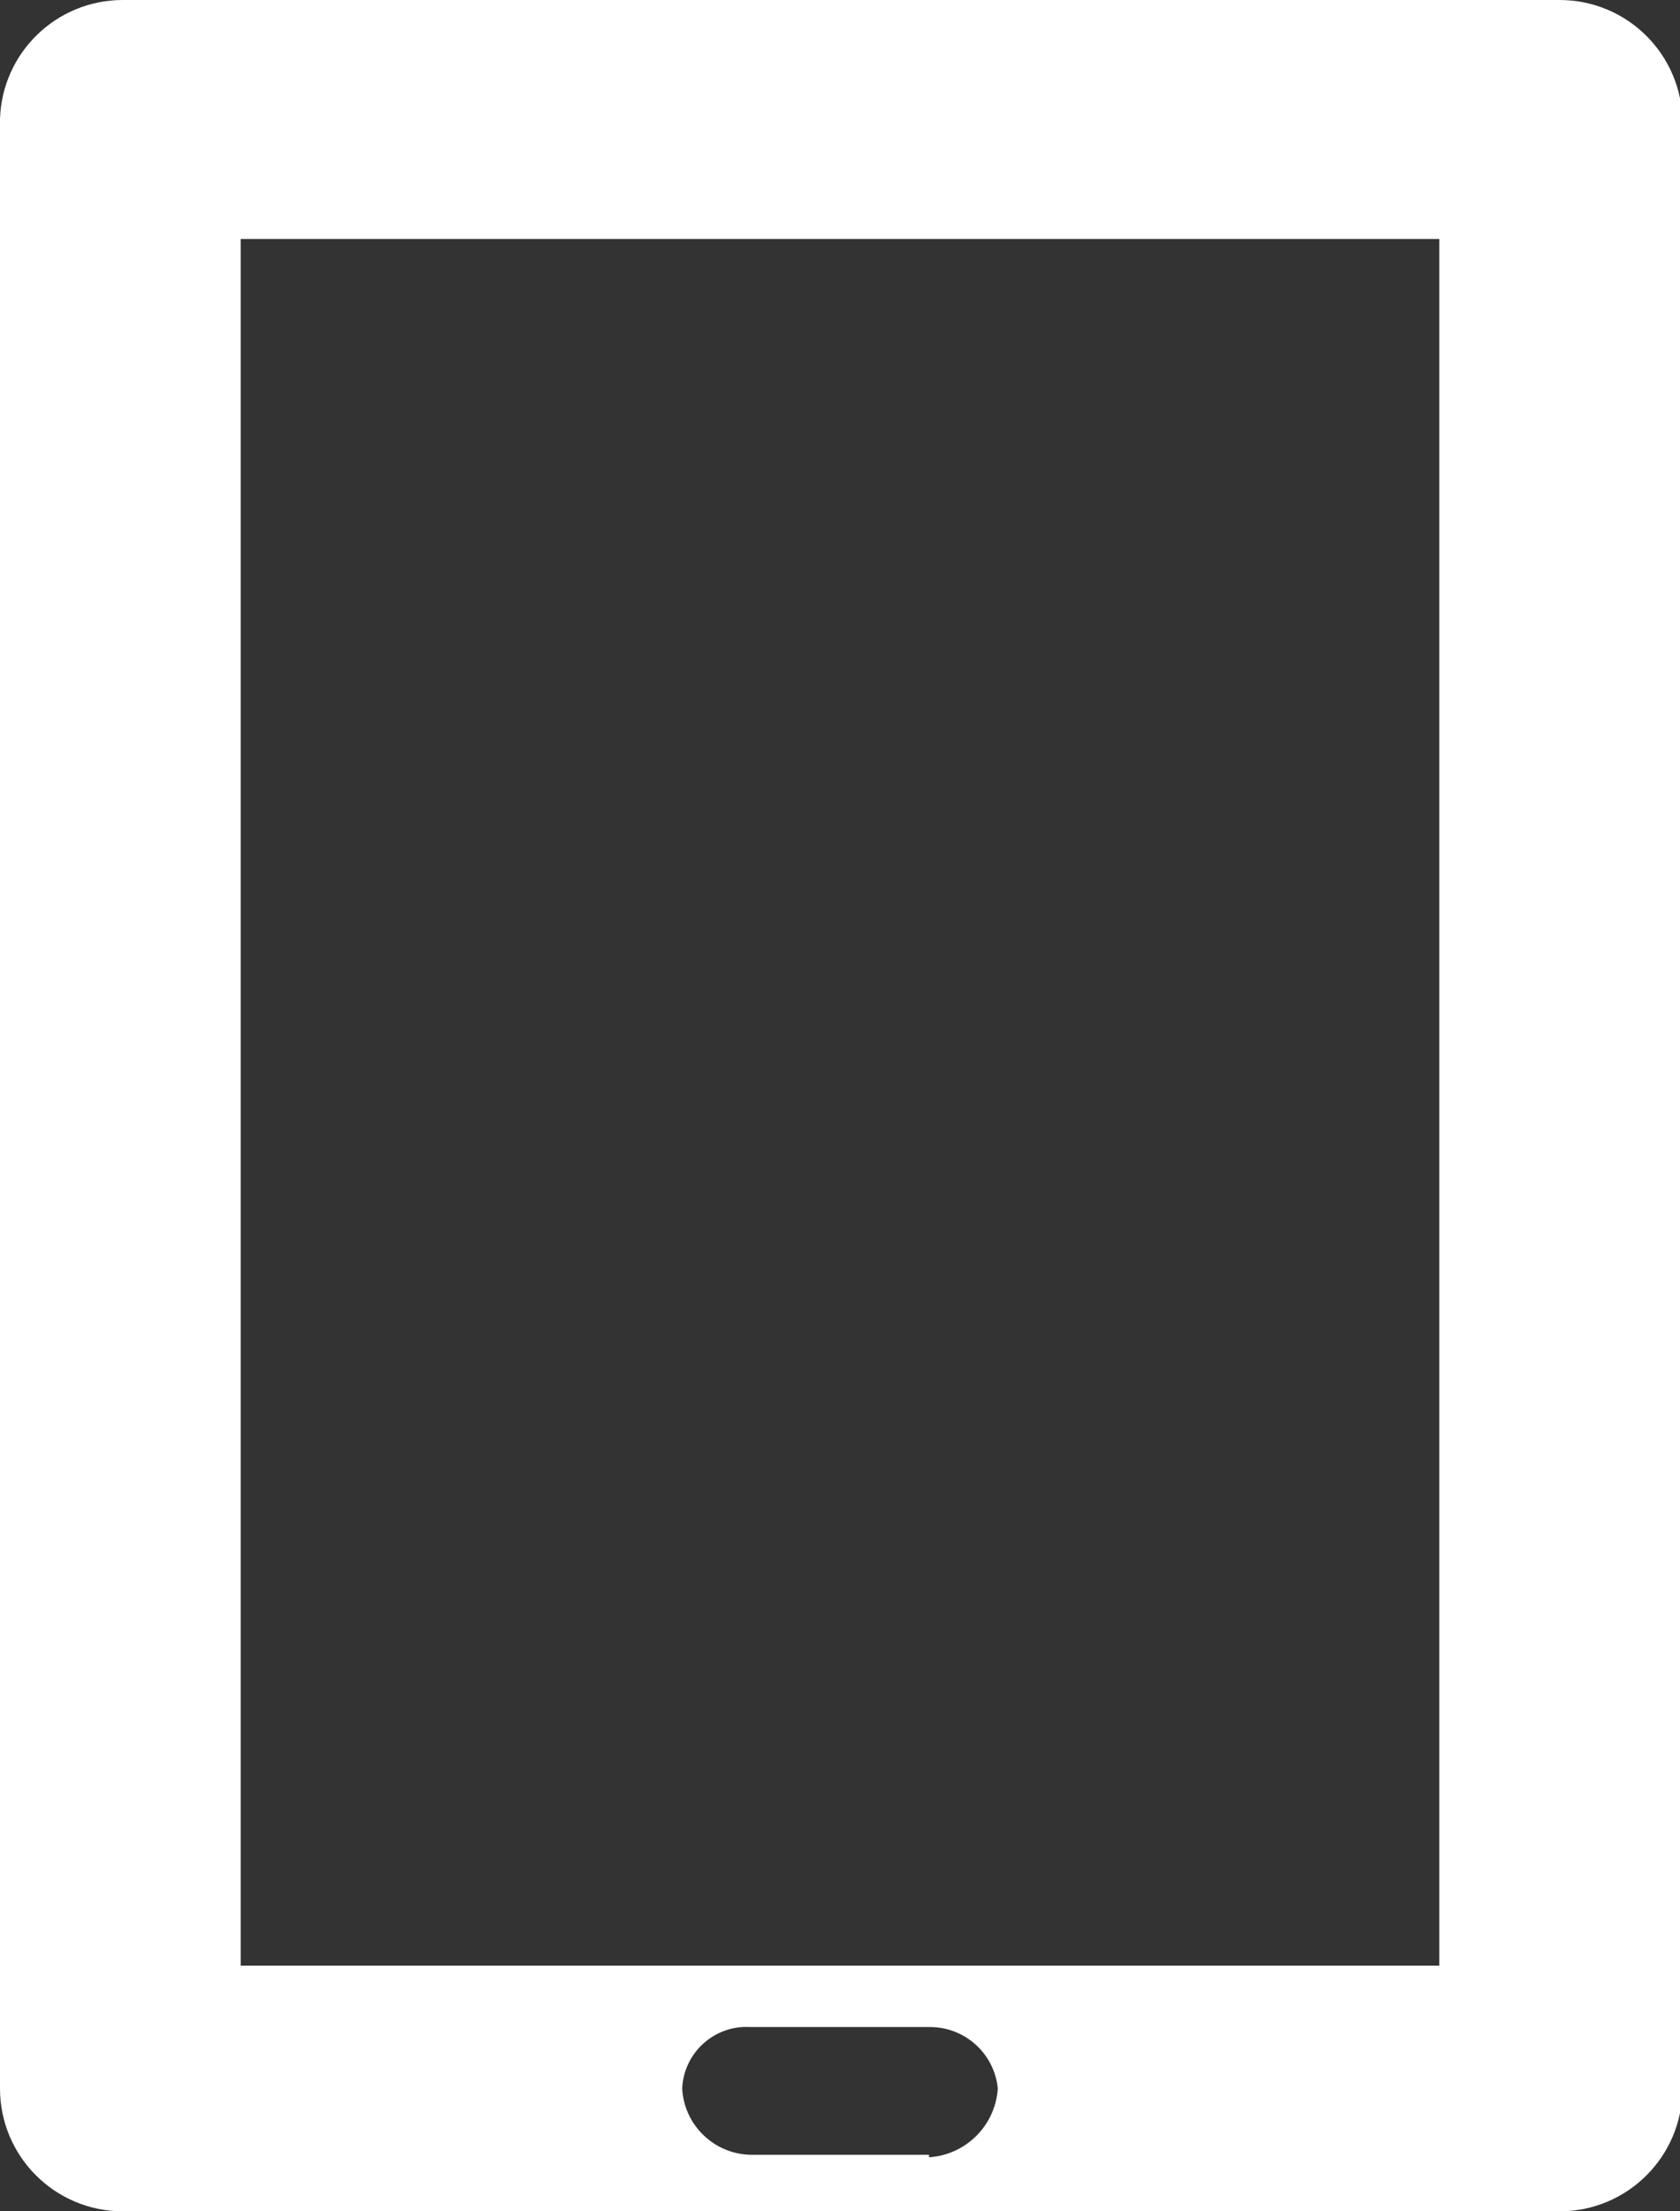
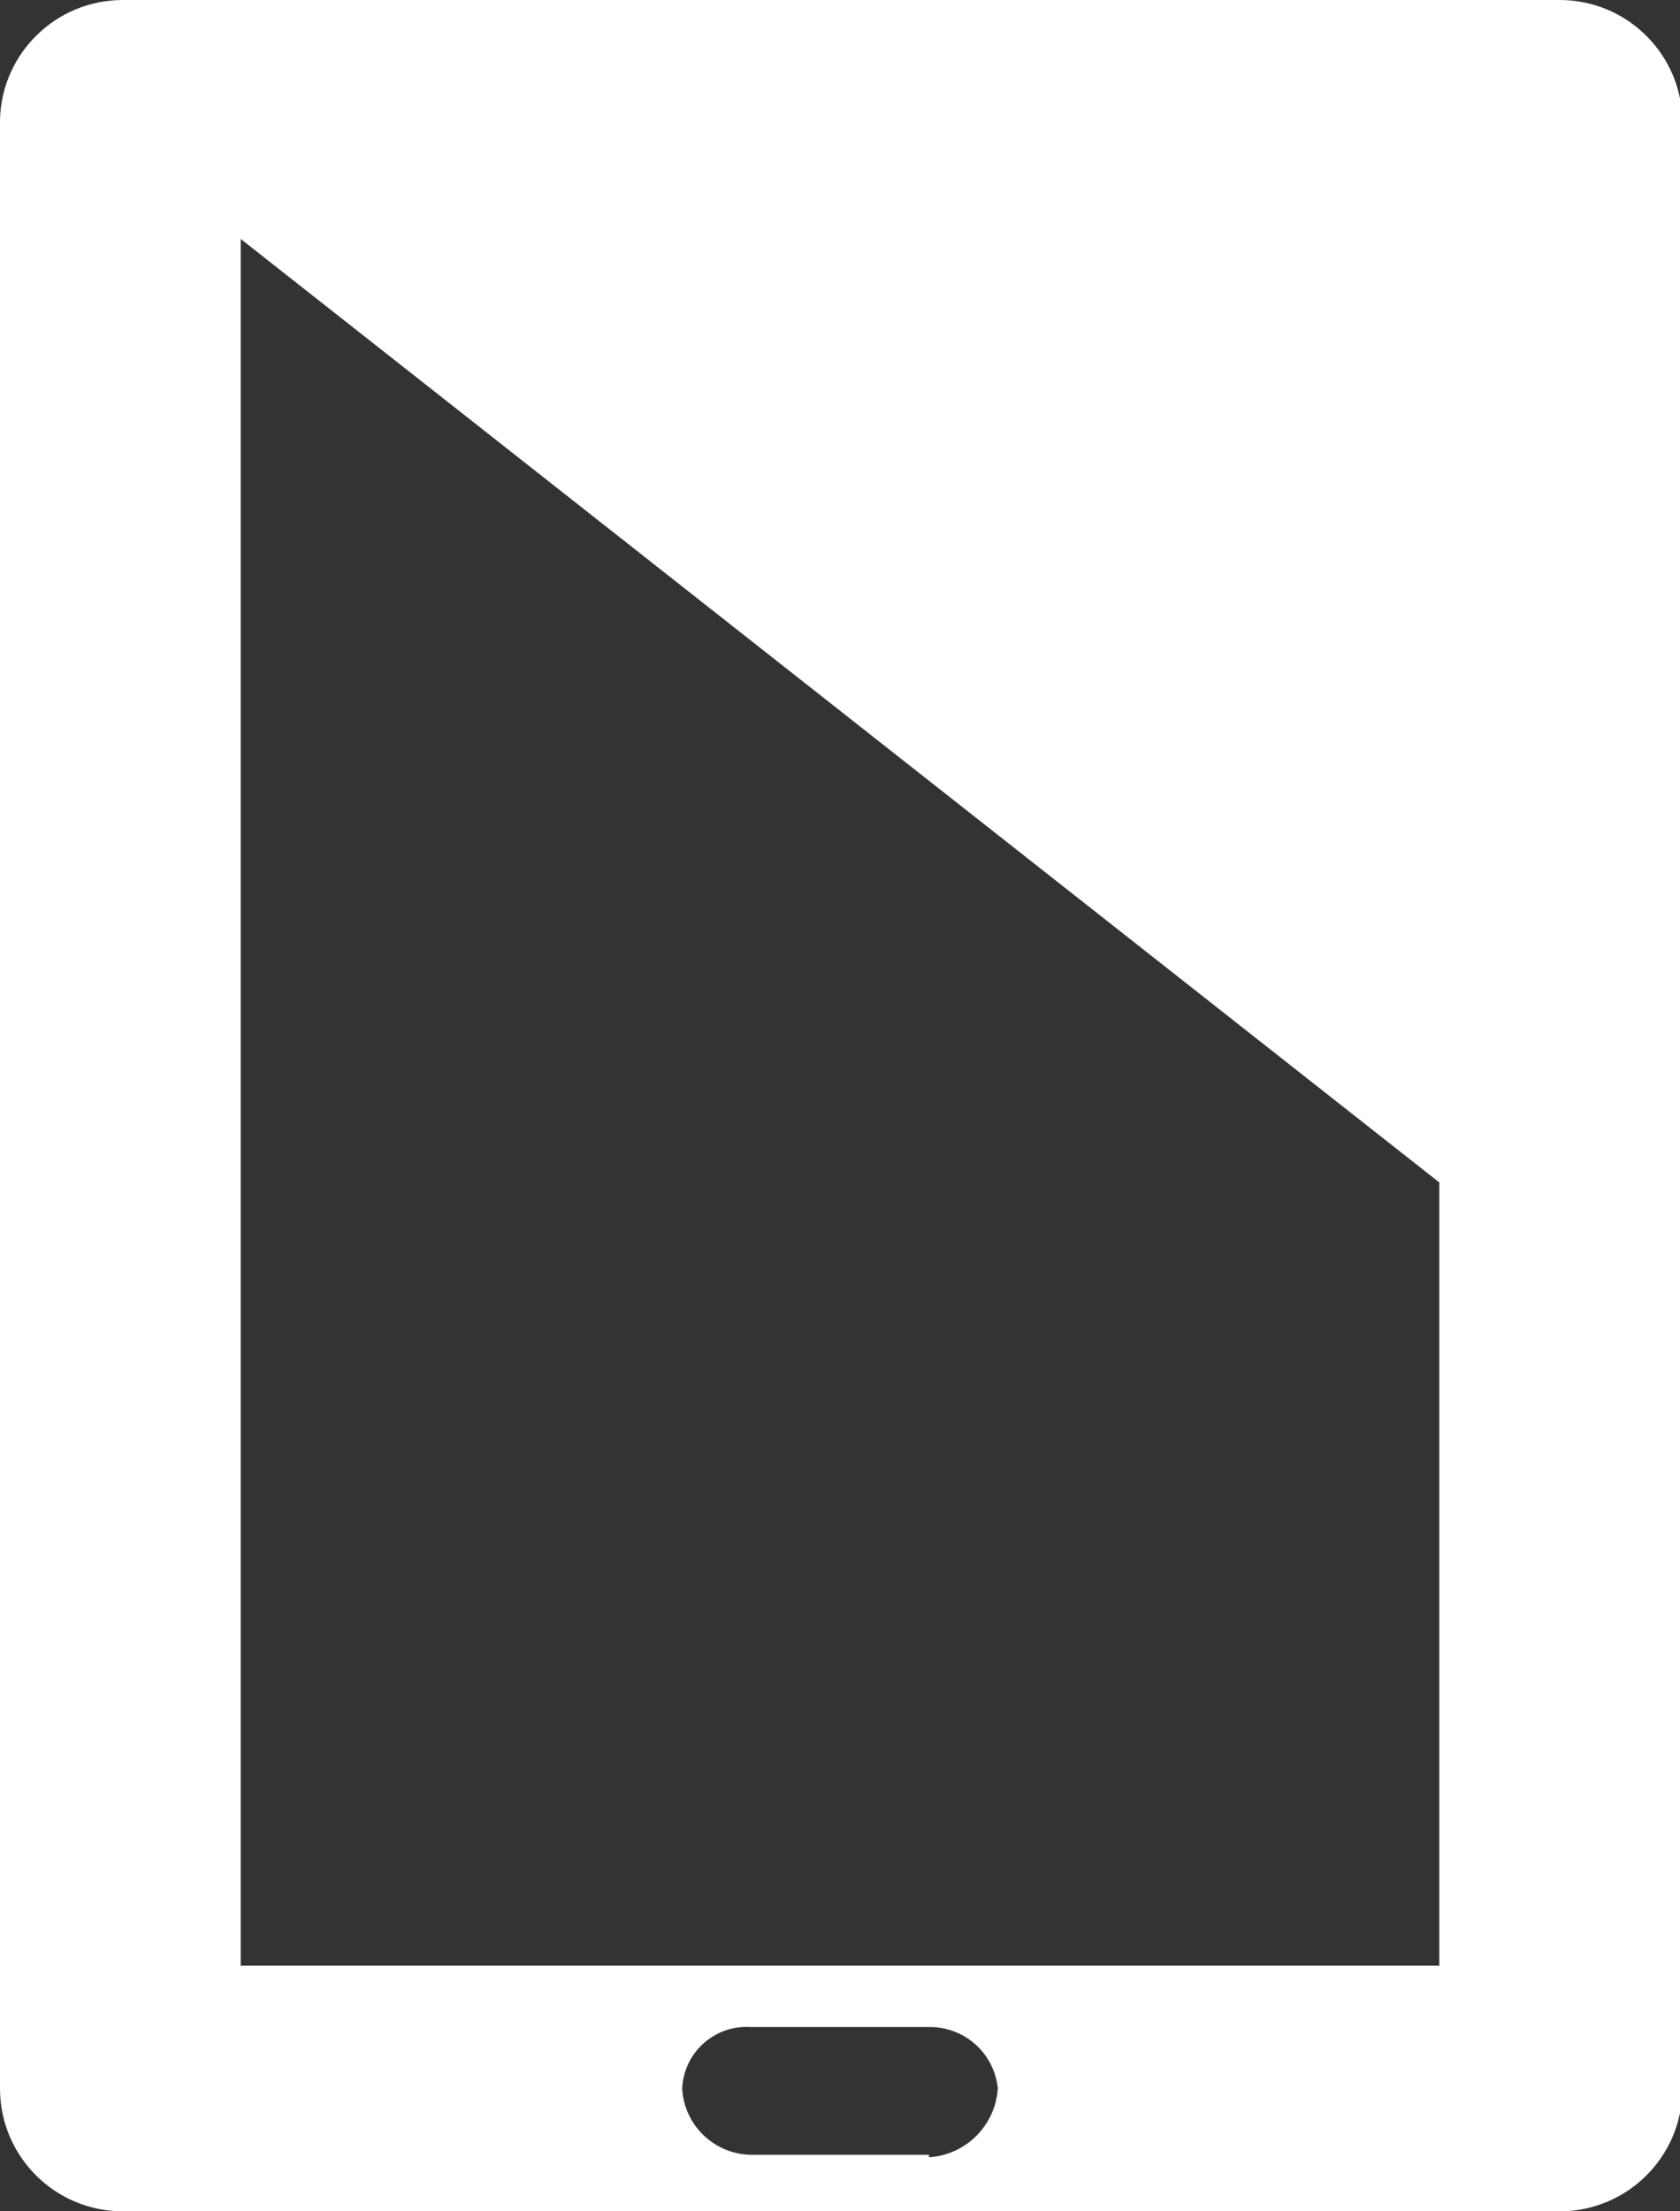
<svg xmlns="http://www.w3.org/2000/svg" version="1.1" viewBox="0 0 27.36 36">
  <rect x="0" y="0" width="27.36" height="36" fill="#333333" stroke="none" />
-   <path d="M23.44,19.25v12.75h-19.52v-28.11h19.52Zm-8.31,15.83h-2.9l2.27202e-08,3.67315e-10c-0.599,-0.01 -1.089,-0.482 -1.12,-1.08l-1.11839e-08,2.46495e-07c0.026,-0.579 0.517,-1.028 1.097,-1.001c0.008,0 0.016,0.001 0.023,0.001h2.9l-1.69759e-08,2.36362e-10c0.576,-0.008 1.063,0.426 1.12,1l4.65048e-09,-7.18616e-08c-0.039,0.602 -0.518,1.081 -1.12,1.12m10.27,-35.12h-23.4l-1.54093e-08,-6.9349e-12c-1.082,-0 -1.968,0.859 -2,1.94v32.06l2.13163e-14,3.01992e-07c1.66785e-07,1.105 0.895,2 2,2h23.4h-8.74228e-08c1.105,4.82823e-08 2,-0.895 2,-2v-32l3.55271e-15,-8.74228e-08c0,-1.105 -0.895,-2 -2,-2c-2.70922e-08,0 -6.03305e-08,8.88178e-16 -8.74228e-08,1.9984e-15" fill="#FFF" fill-rule="evenodd" />
+   <path d="M23.44,19.25v12.75h-19.52v-28.11Zm-8.31,15.83h-2.9l2.27202e-08,3.67315e-10c-0.599,-0.01 -1.089,-0.482 -1.12,-1.08l-1.11839e-08,2.46495e-07c0.026,-0.579 0.517,-1.028 1.097,-1.001c0.008,0 0.016,0.001 0.023,0.001h2.9l-1.69759e-08,2.36362e-10c0.576,-0.008 1.063,0.426 1.12,1l4.65048e-09,-7.18616e-08c-0.039,0.602 -0.518,1.081 -1.12,1.12m10.27,-35.12h-23.4l-1.54093e-08,-6.9349e-12c-1.082,-0 -1.968,0.859 -2,1.94v32.06l2.13163e-14,3.01992e-07c1.66785e-07,1.105 0.895,2 2,2h23.4h-8.74228e-08c1.105,4.82823e-08 2,-0.895 2,-2v-32l3.55271e-15,-8.74228e-08c0,-1.105 -0.895,-2 -2,-2c-2.70922e-08,0 -6.03305e-08,8.88178e-16 -8.74228e-08,1.9984e-15" fill="#FFF" fill-rule="evenodd" />
</svg>